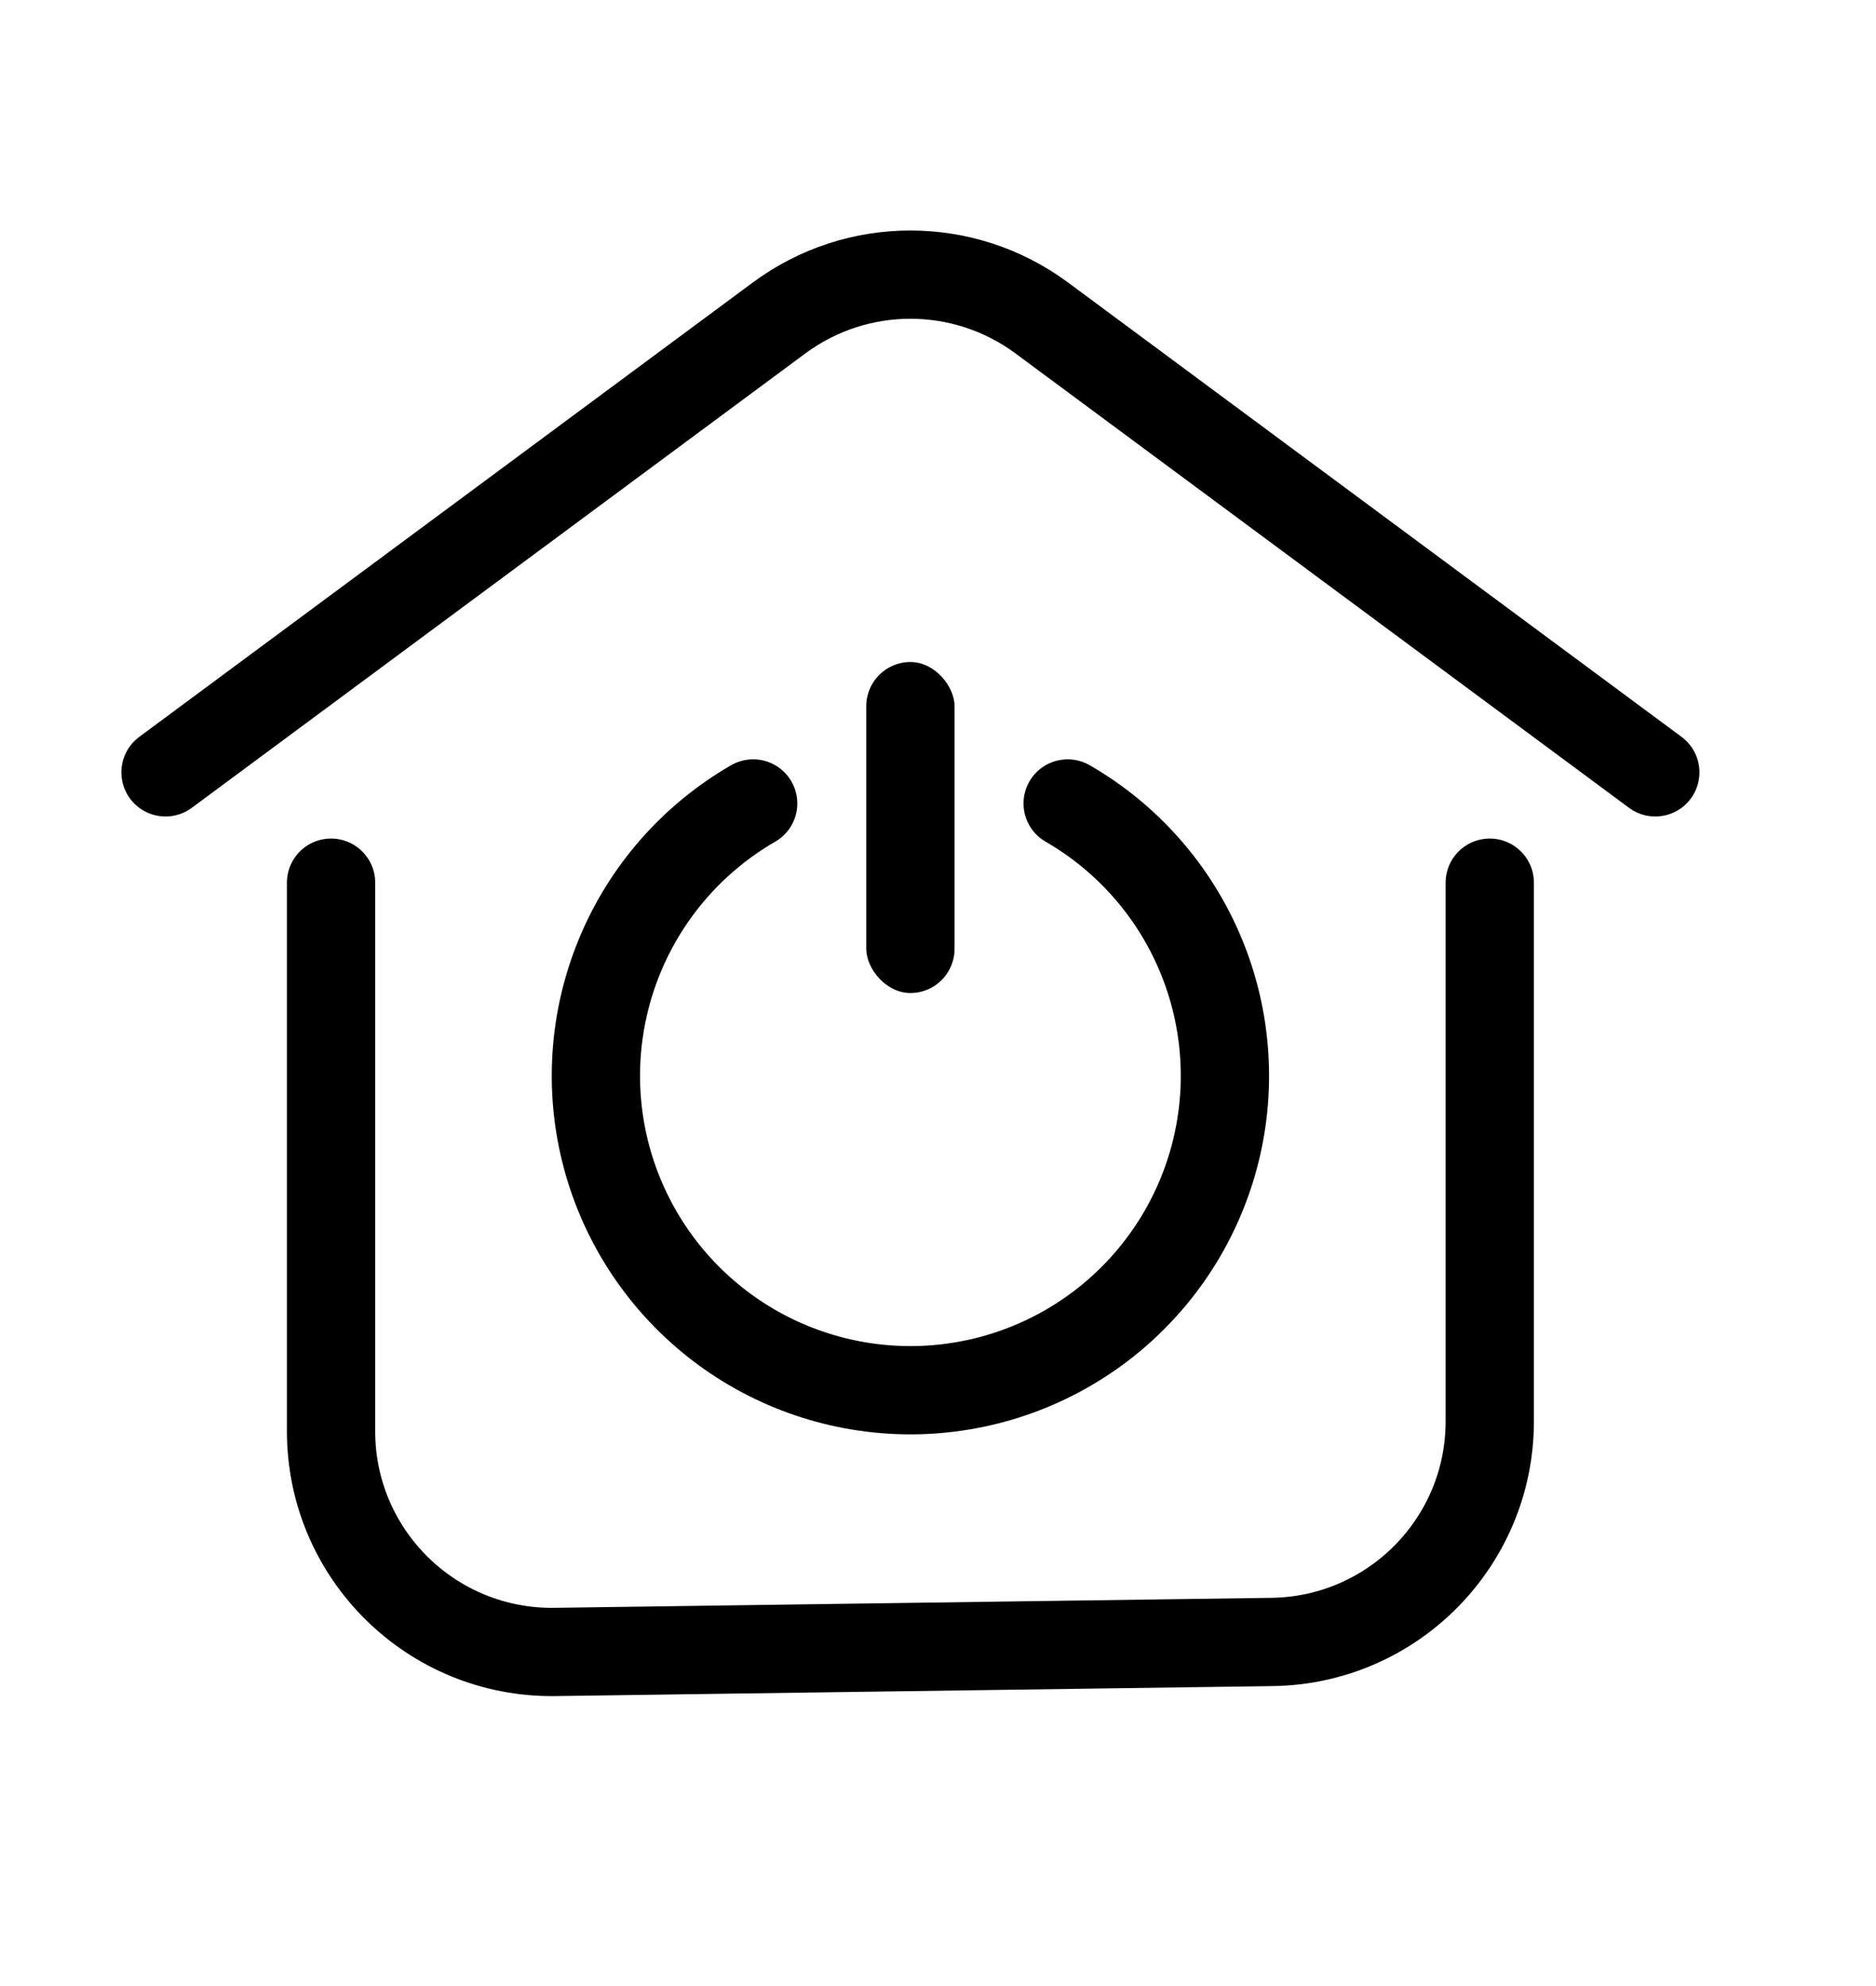
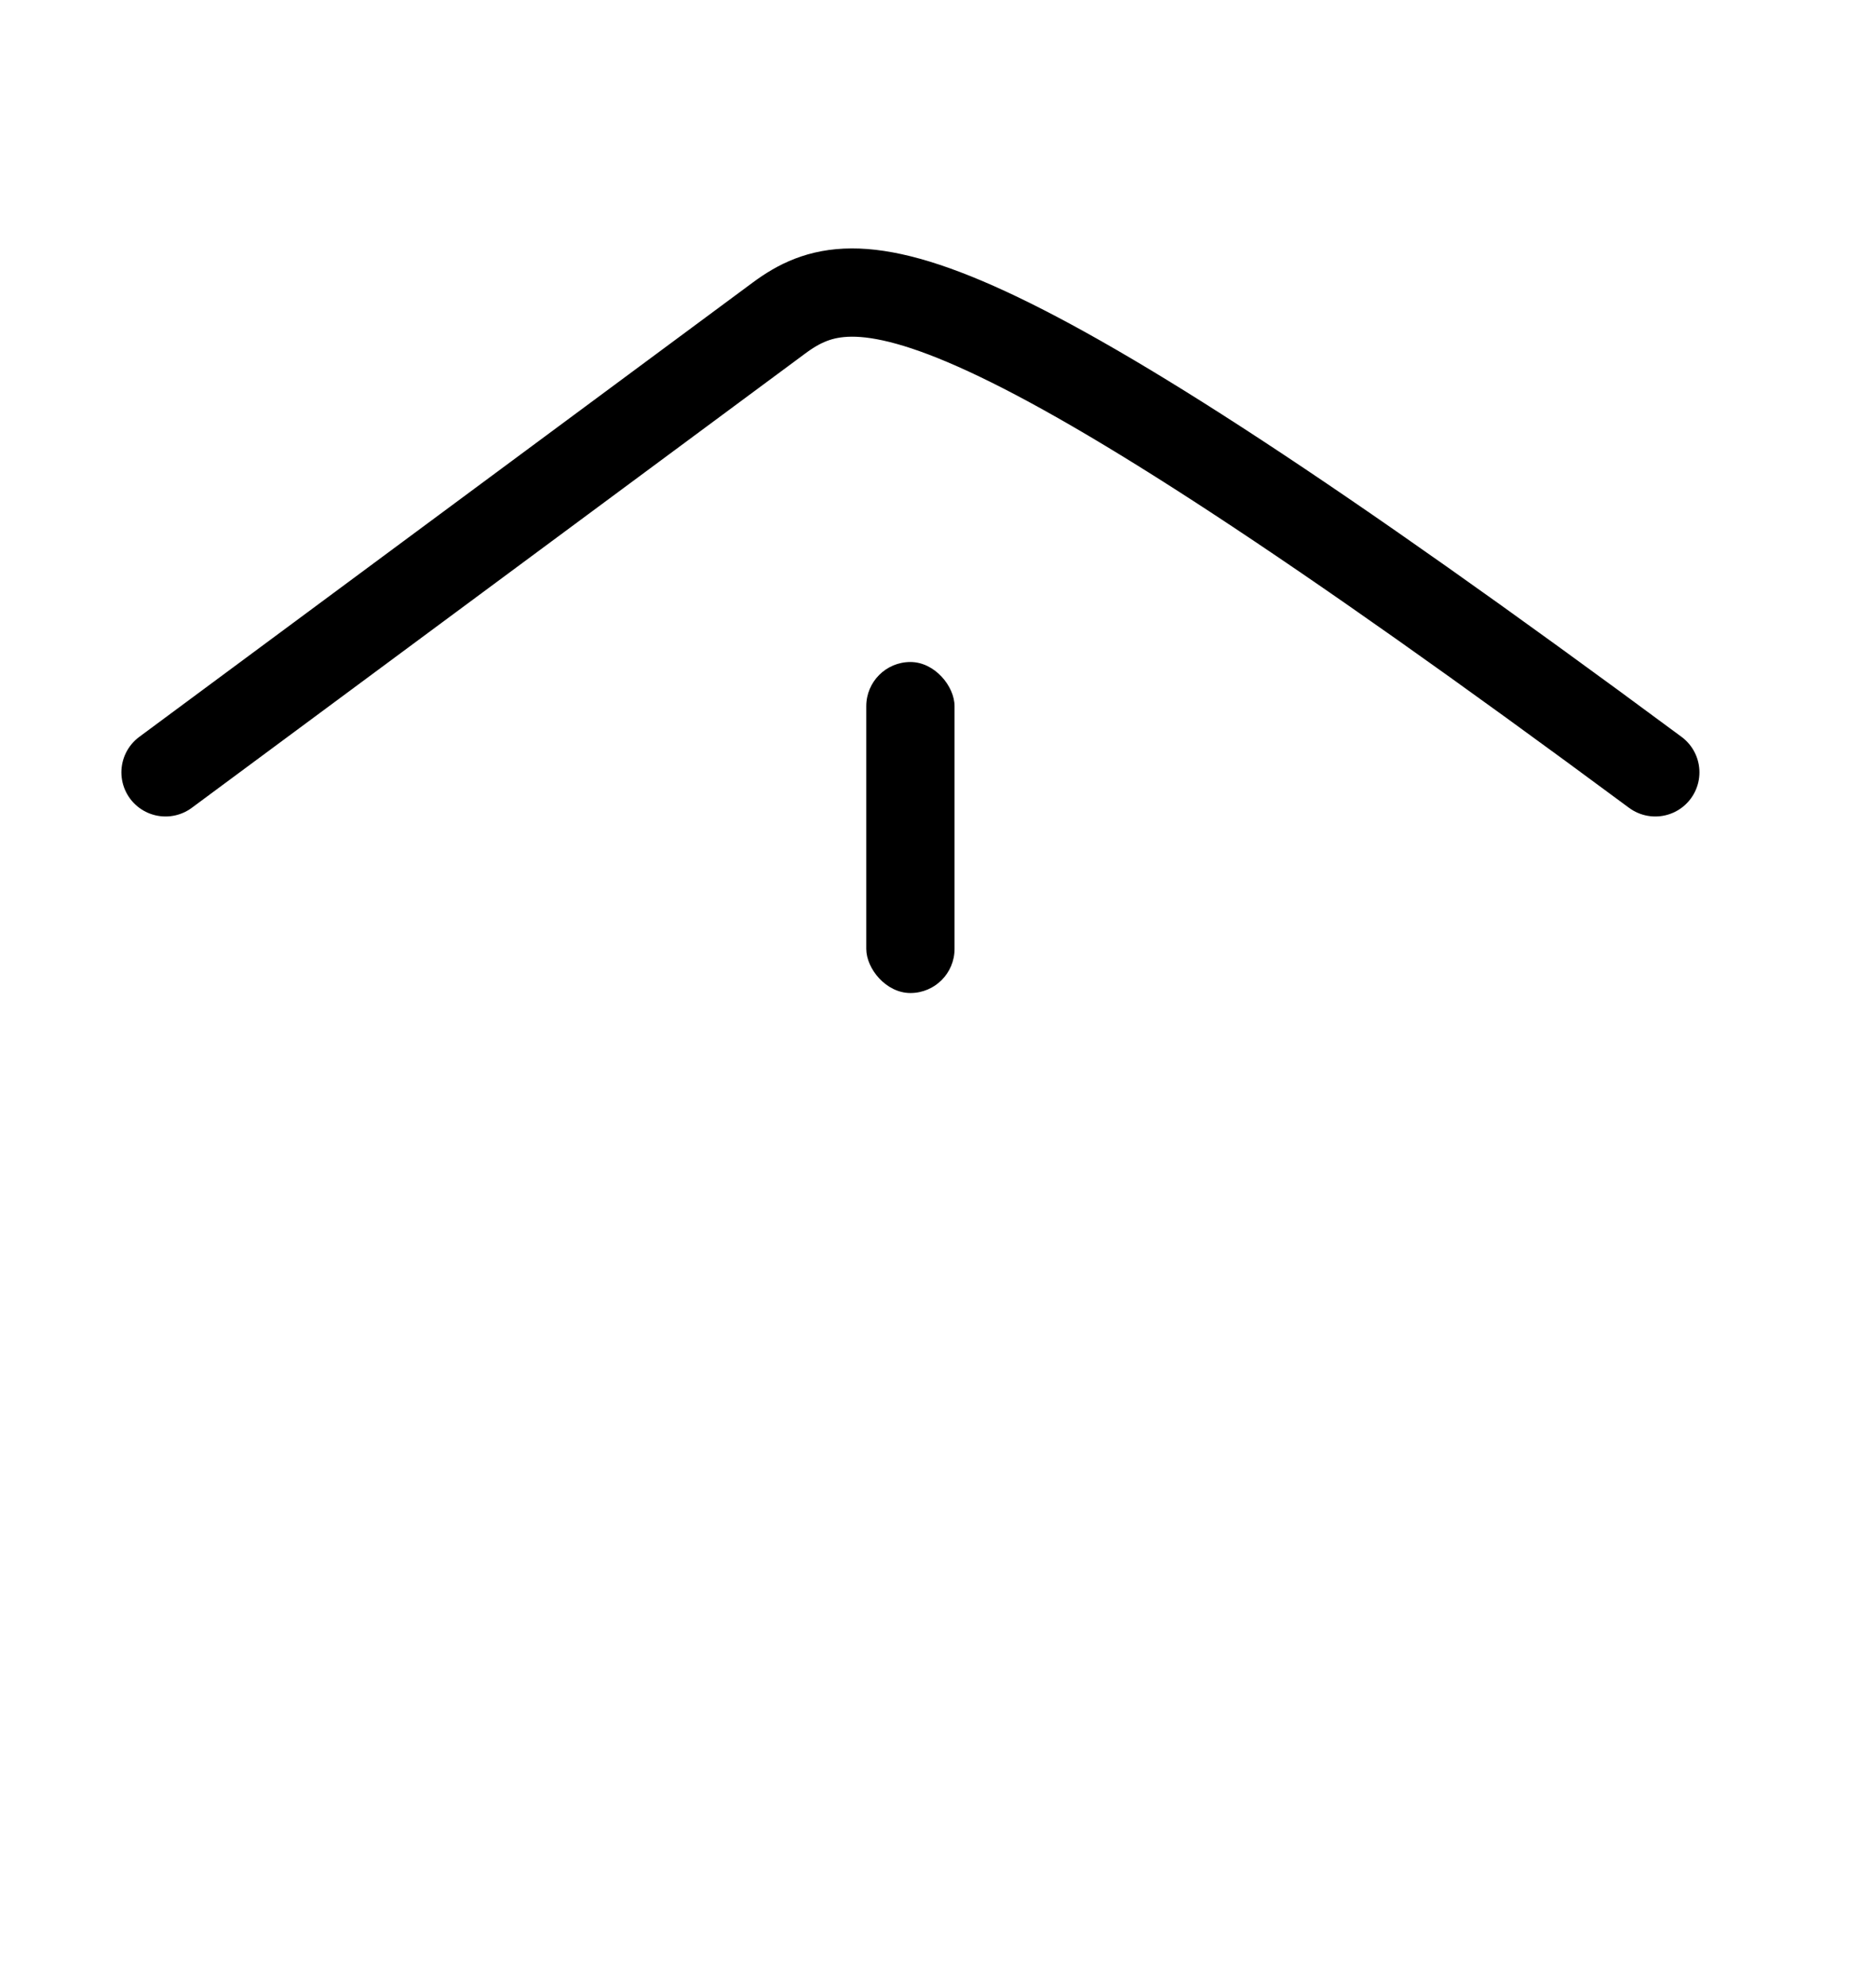
<svg xmlns="http://www.w3.org/2000/svg" width="34" height="36" viewBox="0 0 34 36" fill="none">
  <rect x="15.7" y="12" width="1.6" height="6" rx="0.8" fill="black" />
-   <path d="M6 16V25.944C6 28.175 7.825 29.975 10.056 29.944L23.055 29.763C25.243 29.733 27 27.951 27 25.764V16" stroke="black" stroke-width="1.6" stroke-linecap="round" />
-   <path d="M19.35 14.564C20.437 15.191 21.286 16.16 21.766 17.319C22.246 18.478 22.331 19.763 22.006 20.975C21.681 22.187 20.965 23.258 19.97 24.022C18.974 24.786 17.755 25.2 16.5 25.2C15.245 25.2 14.025 24.786 13.03 24.022C12.035 23.258 11.319 22.187 10.994 20.975C10.669 19.763 10.754 18.478 11.234 17.319C11.714 16.16 12.563 15.191 13.65 14.564" stroke="black" stroke-width="1.6" stroke-linecap="round" />
-   <path d="M30 14L18.881 5.764C17.466 4.716 15.534 4.716 14.119 5.764L3 14" stroke="black" stroke-width="1.6" stroke-linecap="round" />
+   <path d="M30 14C17.466 4.716 15.534 4.716 14.119 5.764L3 14" stroke="black" stroke-width="1.6" stroke-linecap="round" />
</svg>